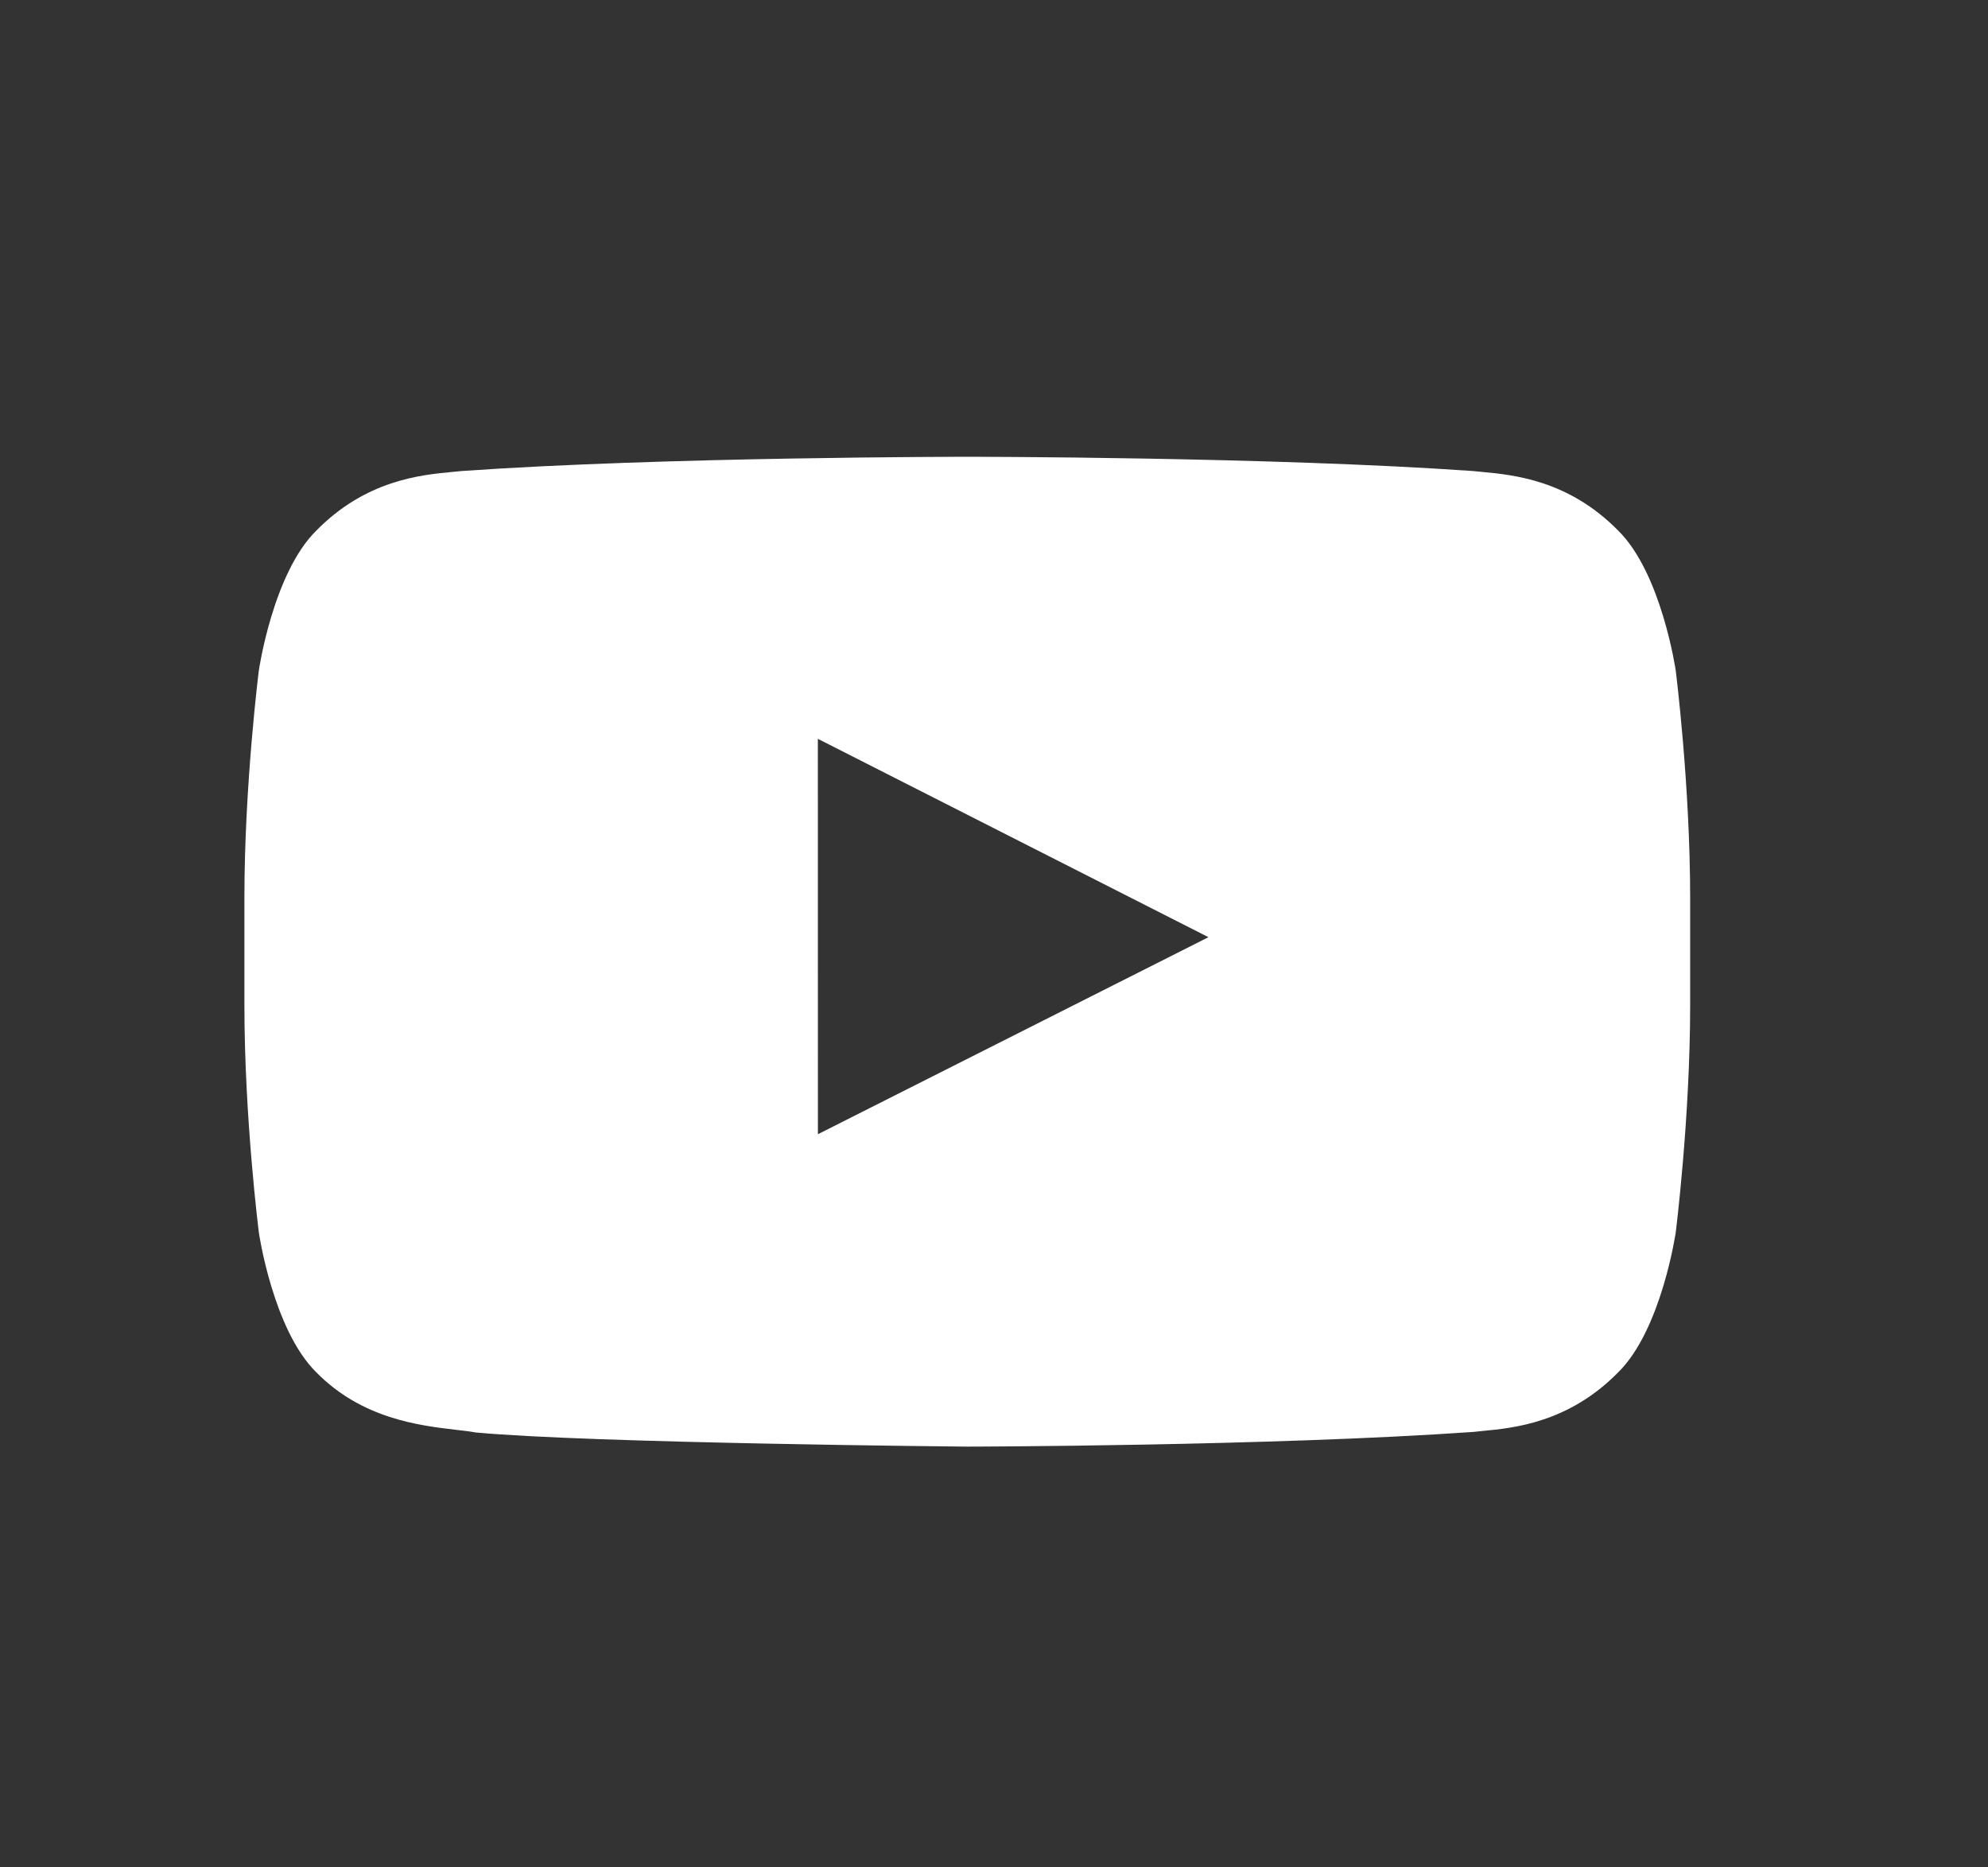
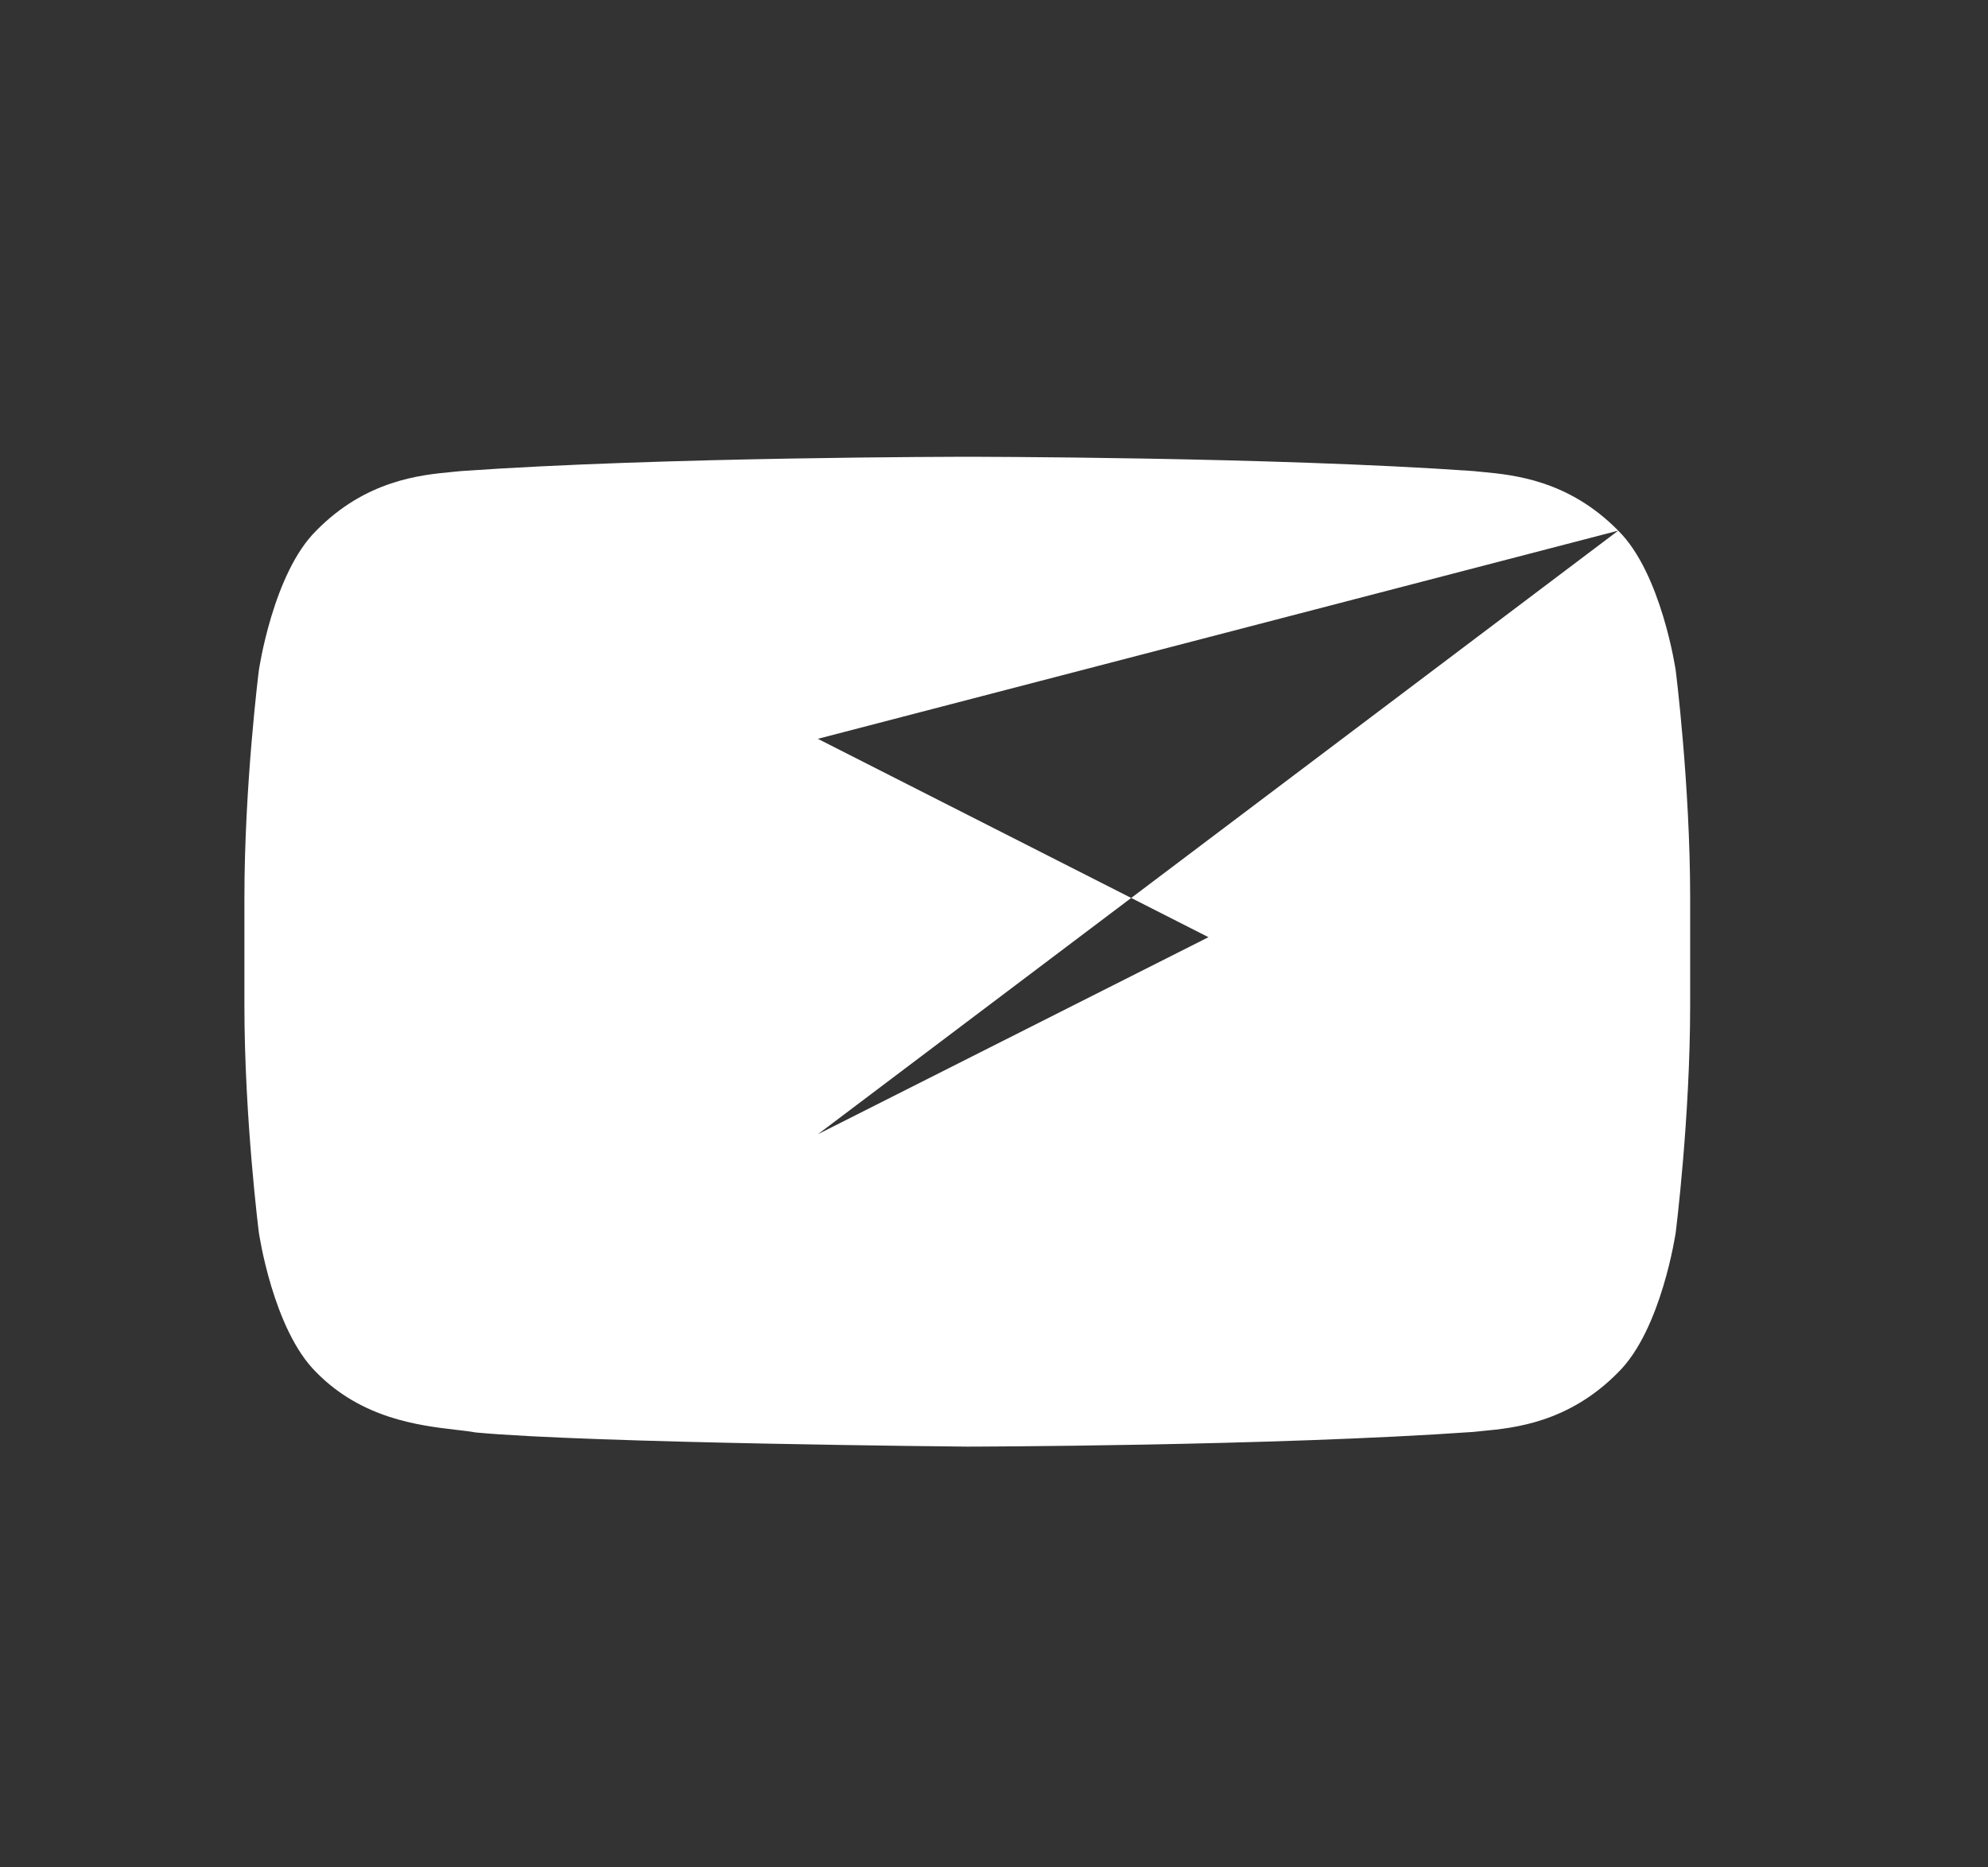
<svg xmlns="http://www.w3.org/2000/svg" width="33" height="31" viewBox="0 0 33 31" fill="none">
  <rect x="0" y="0" width="33" height="31" fill="#333333" stroke="none" />
-   <path fill-rule="evenodd" clip-rule="evenodd" d="M26.862 8.809C27.581 9.518 27.816 11.128 27.816 11.128C27.816 11.128 28.056 13.019 28.056 14.909V16.681C28.056 18.572 27.816 20.462 27.816 20.462C27.816 20.462 27.581 22.072 26.862 22.781C26.039 23.619 25.128 23.706 24.612 23.755C24.556 23.761 24.504 23.765 24.457 23.771C21.099 24.007 16.056 24.015 16.056 24.015C16.056 24.015 9.816 23.959 7.896 23.78C7.806 23.763 7.695 23.75 7.57 23.736C6.962 23.665 6.008 23.553 5.25 22.781C4.531 22.072 4.297 20.462 4.297 20.462C4.297 20.462 4.057 18.572 4.057 16.681V14.909C4.057 13.019 4.297 11.128 4.297 11.128C4.297 11.128 4.531 9.518 5.25 8.809C6.074 7.969 6.987 7.884 7.502 7.835C7.558 7.83 7.609 7.825 7.655 7.82C11.013 7.583 16.051 7.583 16.051 7.583H16.061C16.061 7.583 21.099 7.583 24.457 7.82C24.503 7.825 24.554 7.83 24.61 7.835C25.125 7.884 26.038 7.97 26.862 8.809ZM13.576 12.265L13.577 18.829L20.06 15.558L13.576 12.265Z" fill="white" />
+   <path fill-rule="evenodd" clip-rule="evenodd" d="M26.862 8.809C27.581 9.518 27.816 11.128 27.816 11.128C27.816 11.128 28.056 13.019 28.056 14.909V16.681C28.056 18.572 27.816 20.462 27.816 20.462C27.816 20.462 27.581 22.072 26.862 22.781C26.039 23.619 25.128 23.706 24.612 23.755C24.556 23.761 24.504 23.765 24.457 23.771C21.099 24.007 16.056 24.015 16.056 24.015C16.056 24.015 9.816 23.959 7.896 23.78C7.806 23.763 7.695 23.75 7.57 23.736C6.962 23.665 6.008 23.553 5.25 22.781C4.531 22.072 4.297 20.462 4.297 20.462C4.297 20.462 4.057 18.572 4.057 16.681V14.909C4.057 13.019 4.297 11.128 4.297 11.128C4.297 11.128 4.531 9.518 5.25 8.809C6.074 7.969 6.987 7.884 7.502 7.835C7.558 7.83 7.609 7.825 7.655 7.82C11.013 7.583 16.051 7.583 16.051 7.583H16.061C16.061 7.583 21.099 7.583 24.457 7.82C24.503 7.825 24.554 7.83 24.61 7.835C25.125 7.884 26.038 7.97 26.862 8.809ZL13.577 18.829L20.06 15.558L13.576 12.265Z" fill="white" />
</svg>